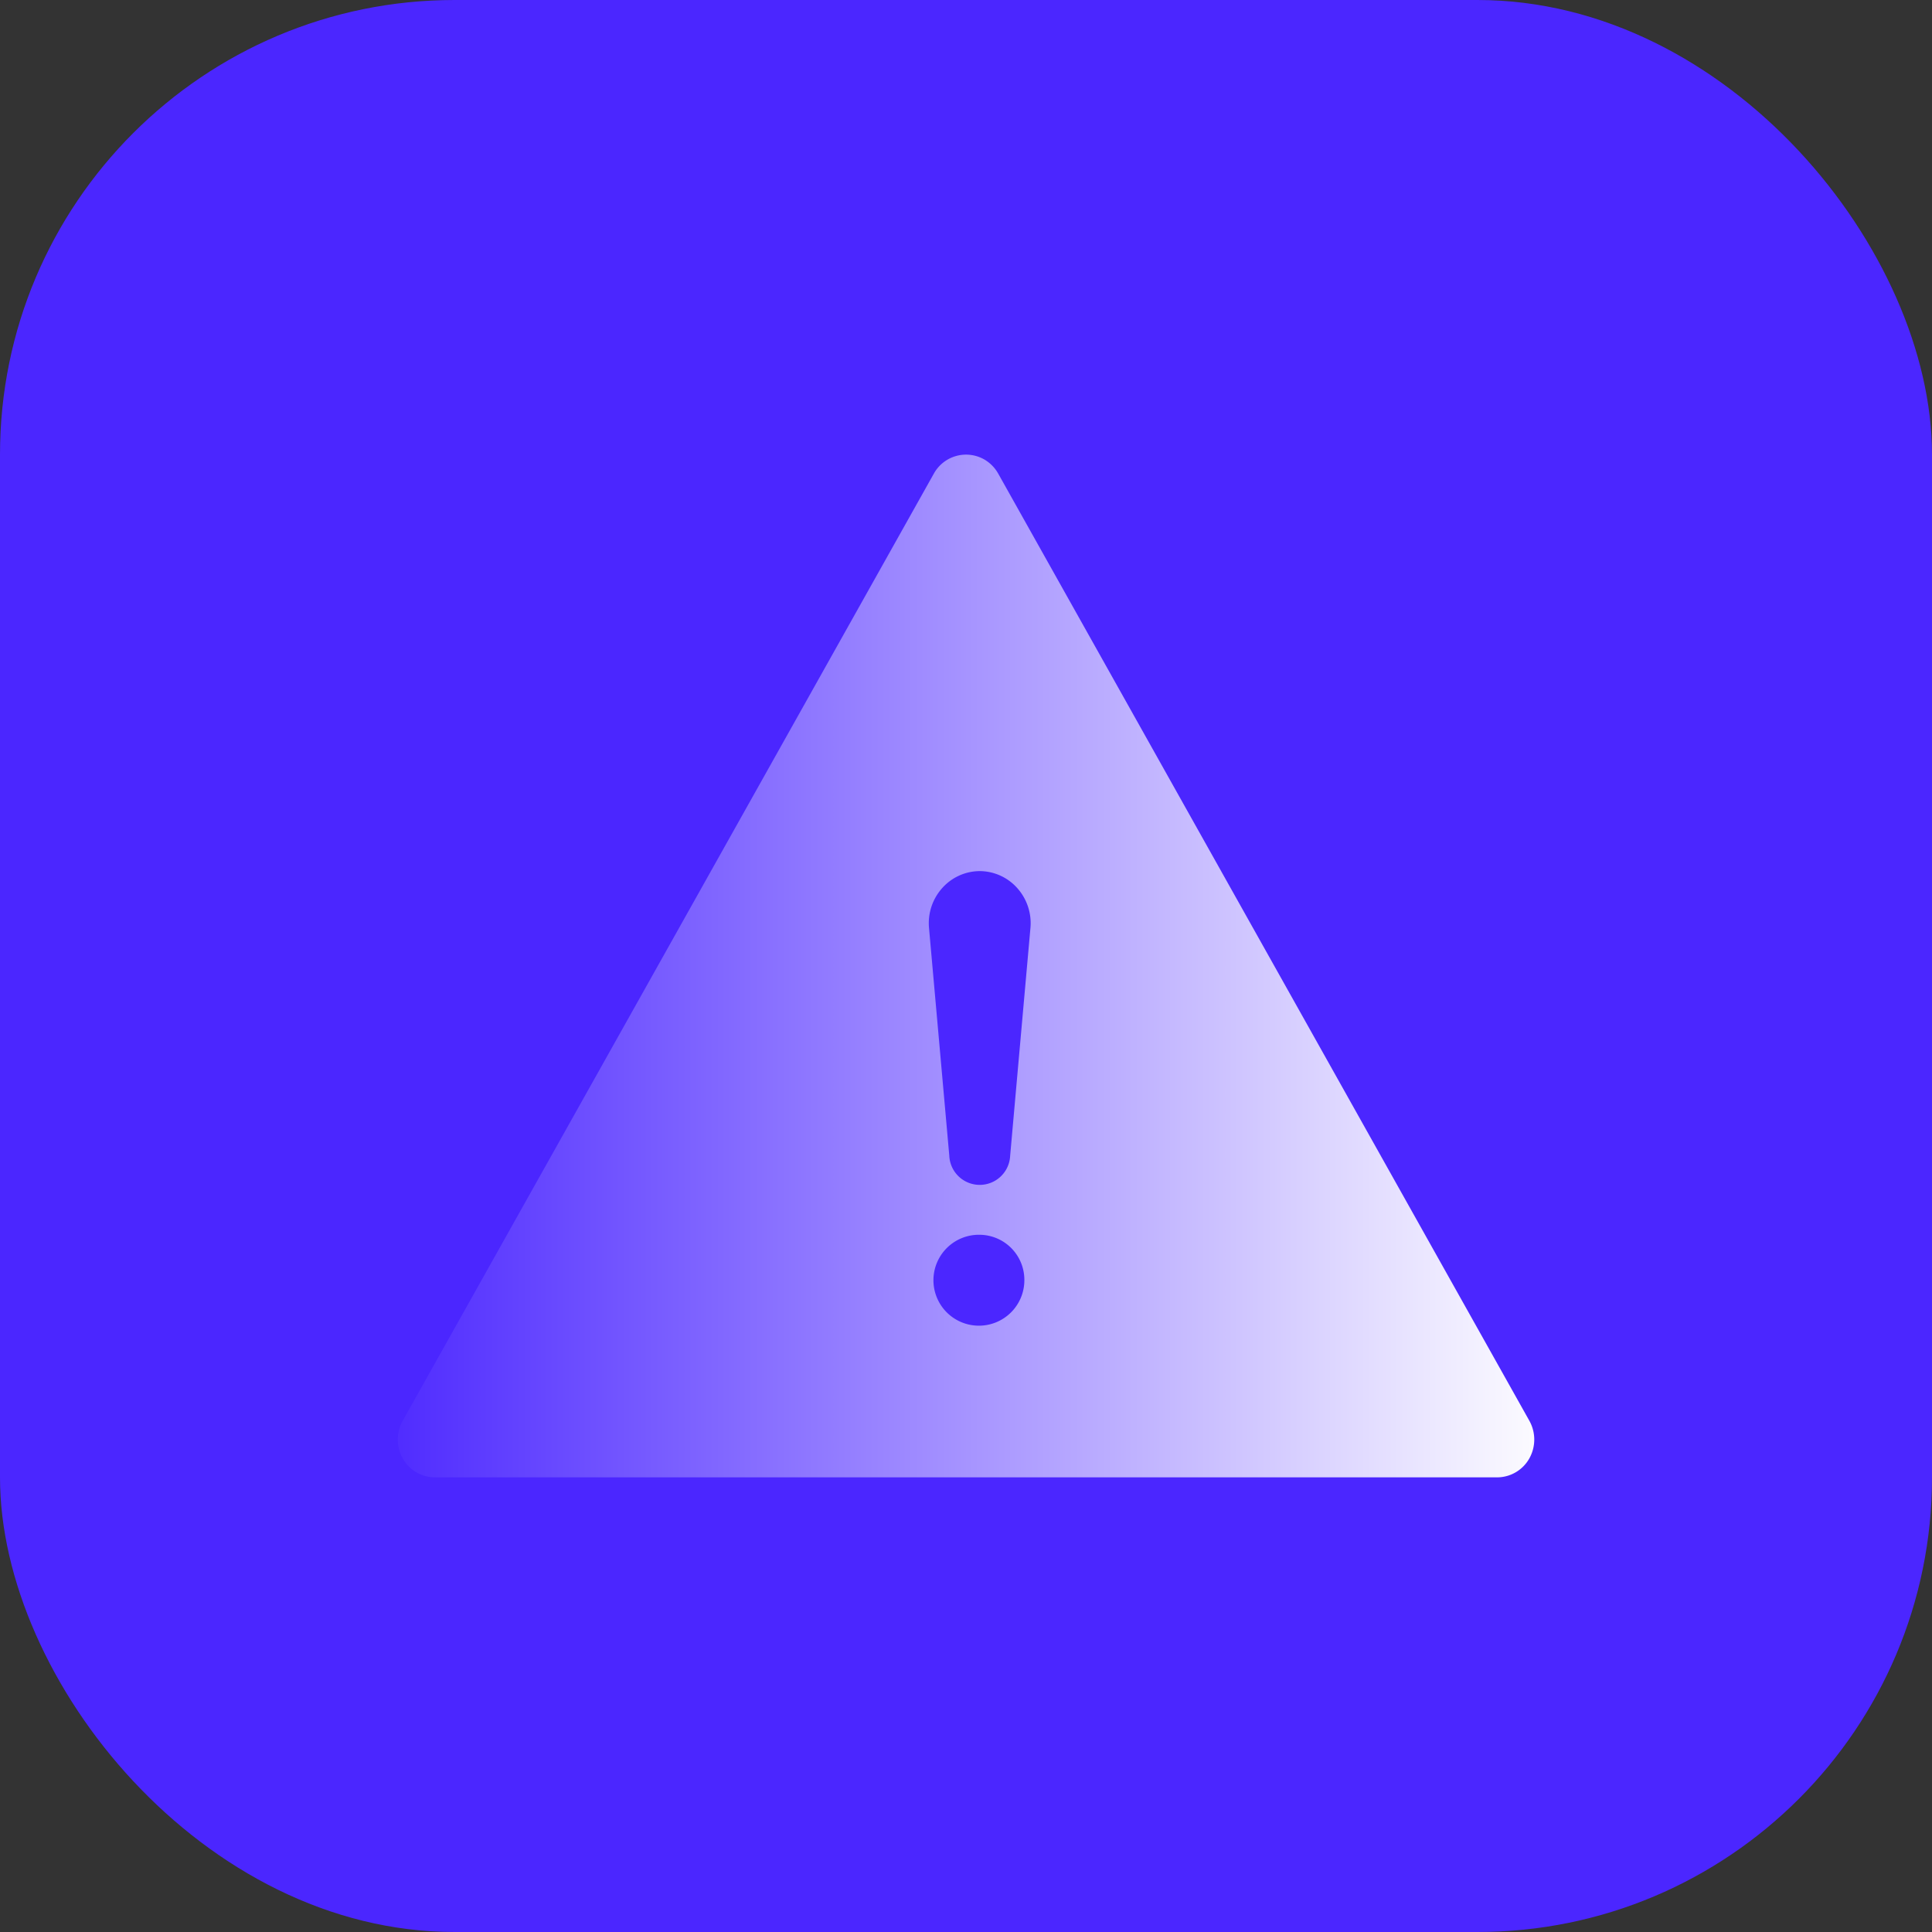
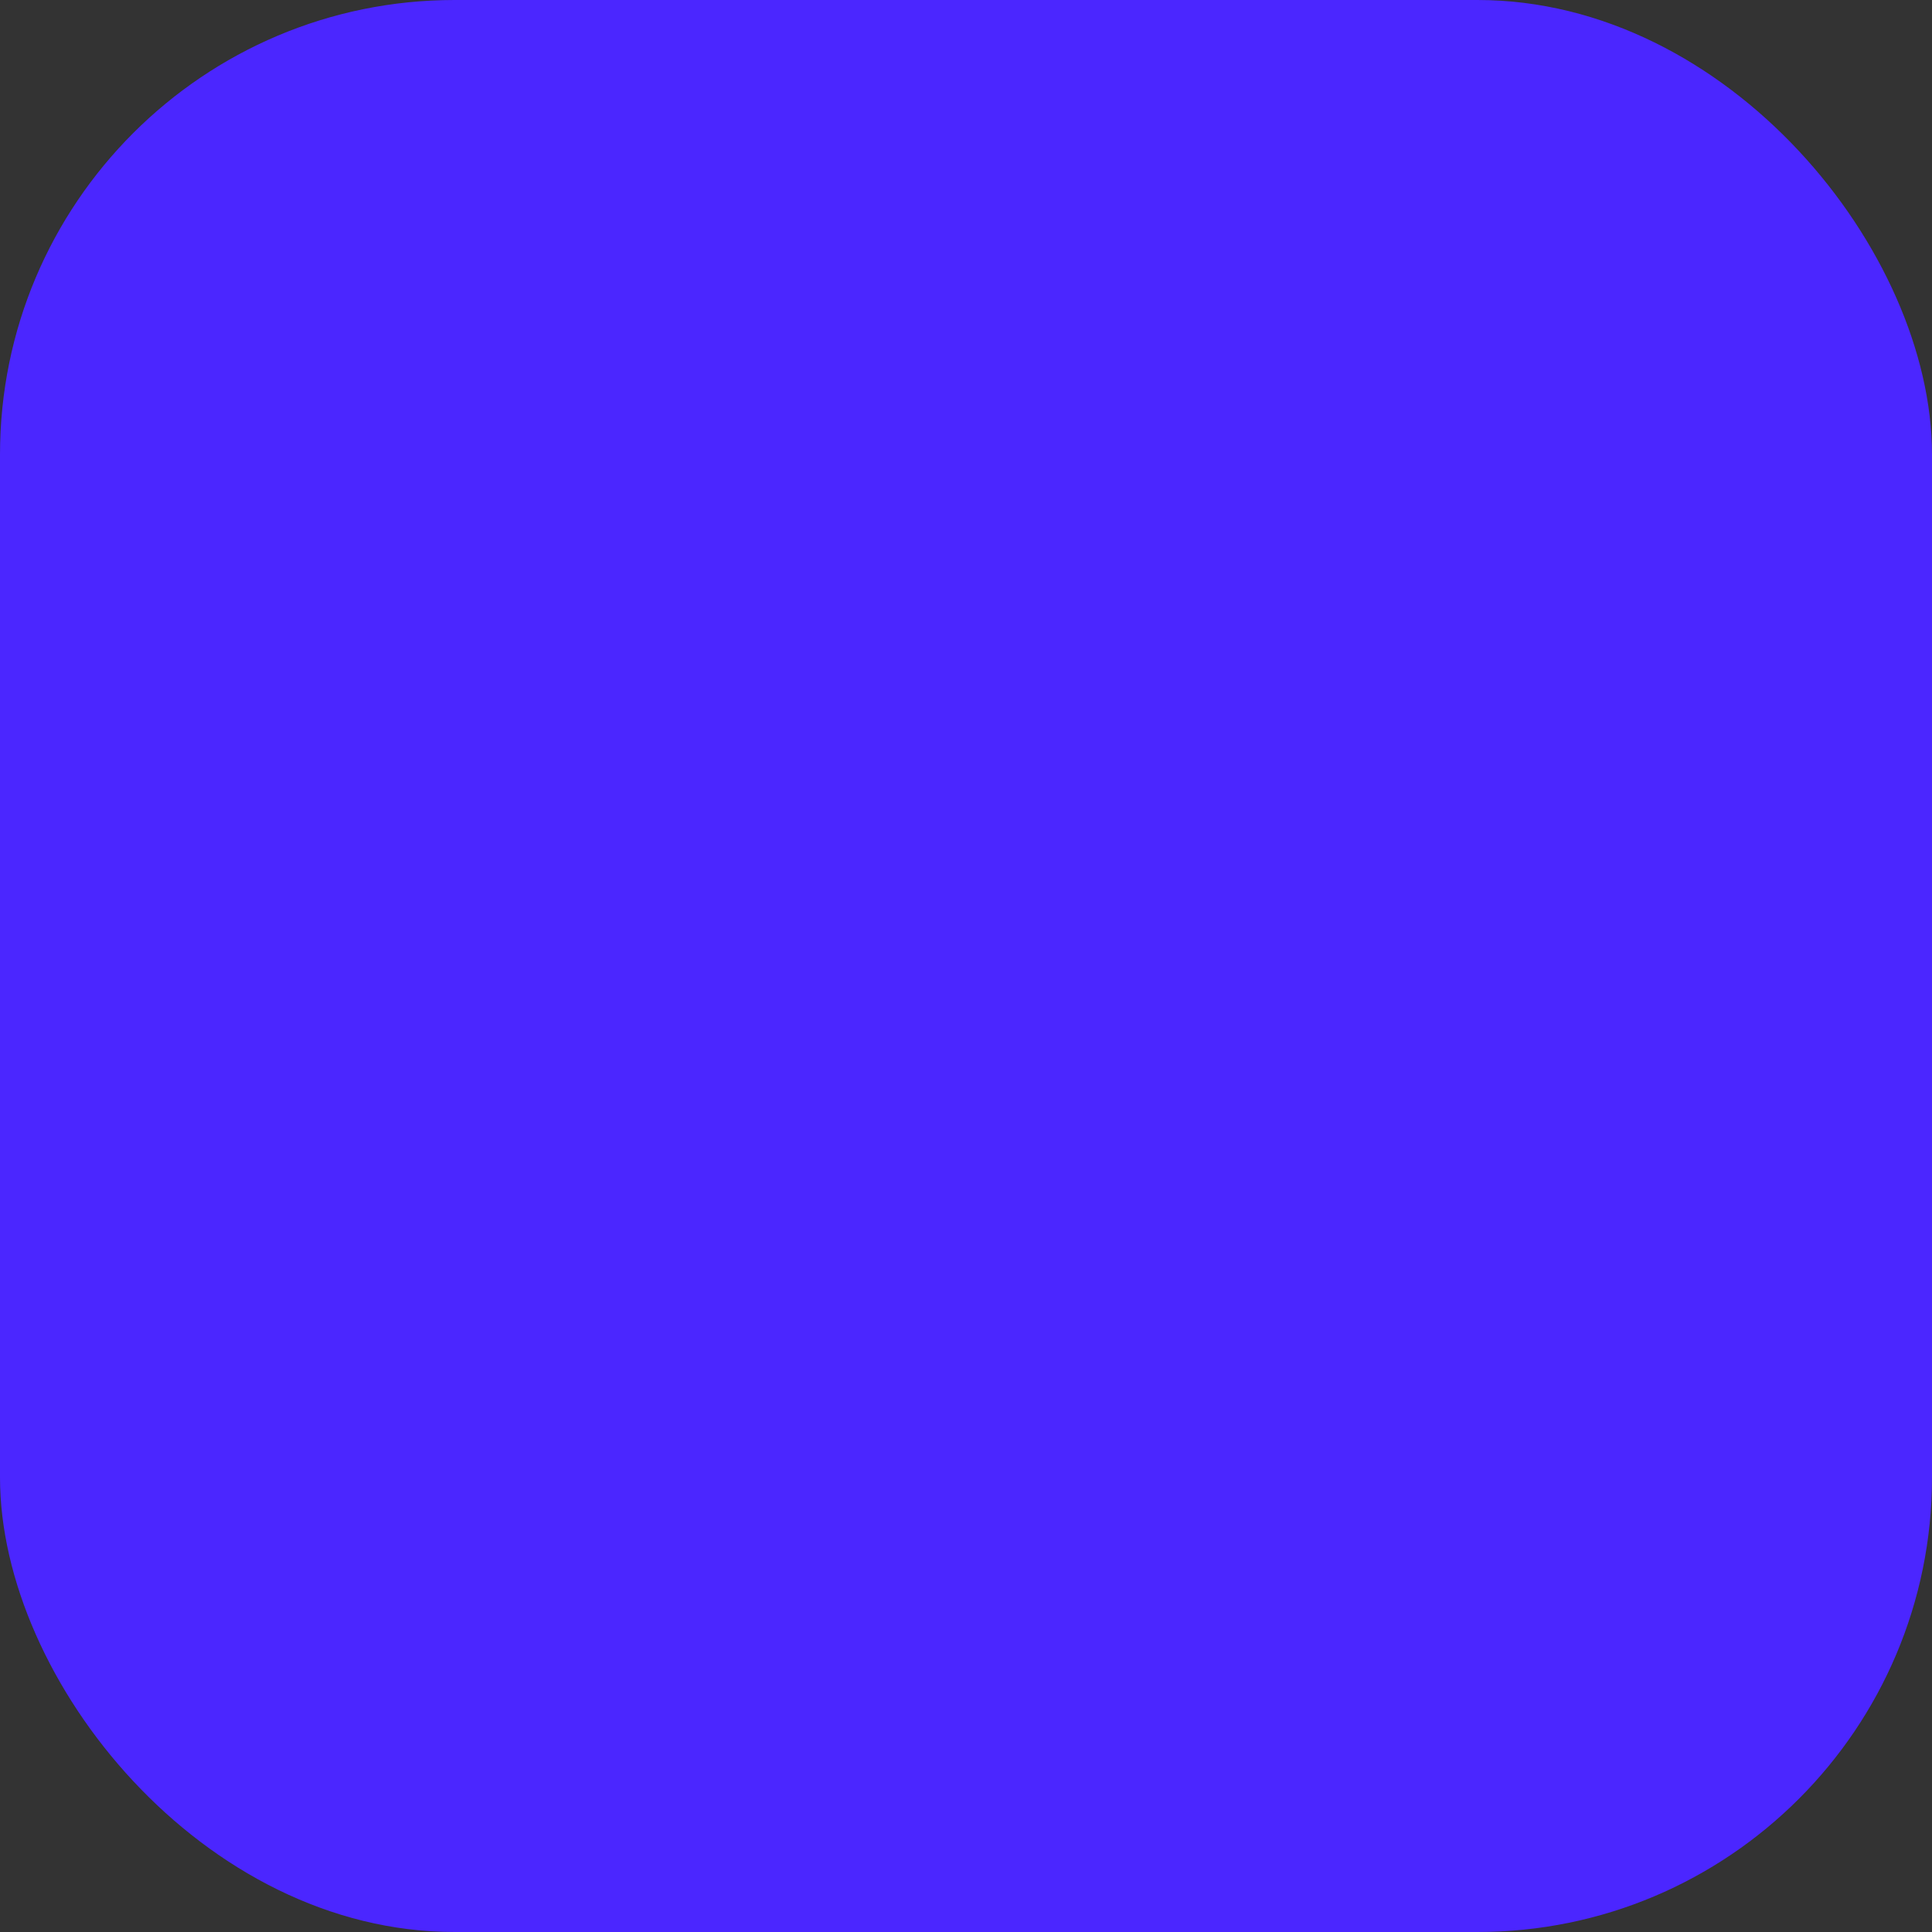
<svg xmlns="http://www.w3.org/2000/svg" width="34" height="34" viewBox="0 0 34 34">
  <rect x="0" y="0" width="34" height="34" fill="#333333" stroke="none" />
  <defs>
    <style>.a{fill:#4b26ff;}.b{fill:url(#a);}</style>
    <linearGradient id="a" x1="1.027" y1="0.625" x2="-0.037" y2="0.625" gradientUnits="objectBoundingBox">
      <stop offset="0" stop-color="#fff" />
      <stop offset="1" stop-color="#4b26ff" />
    </linearGradient>
  </defs>
  <g transform="translate(-1087 -3608)">
    <rect class="a" width="34" height="34" rx="8" transform="translate(1087 3608)" />
-     <path class="b" d="M33.439,96.607a.661.661,0,0,1,.243.248l9.346,16.666a.678.678,0,0,1,0,.666.652.652,0,0,1-.567.332H23.77a.652.652,0,0,1-.567-.332.678.678,0,0,1,0-.666l9.346-16.666A.648.648,0,0,1,33.439,96.607Zm-.082,13.643a.8.8,0,1,0,.785.8A.793.793,0,0,0,33.356,110.25Zm0-6.4a.889.889,0,0,0-.662.3.925.925,0,0,0-.231.7l.357,4.009a.536.536,0,0,0,1.071,0l.357-4.009a.925.925,0,0,0-.231-.7.889.889,0,0,0-.662-.3Z" transform="translate(1070.885 3519.48)" />
  </g>
</svg>